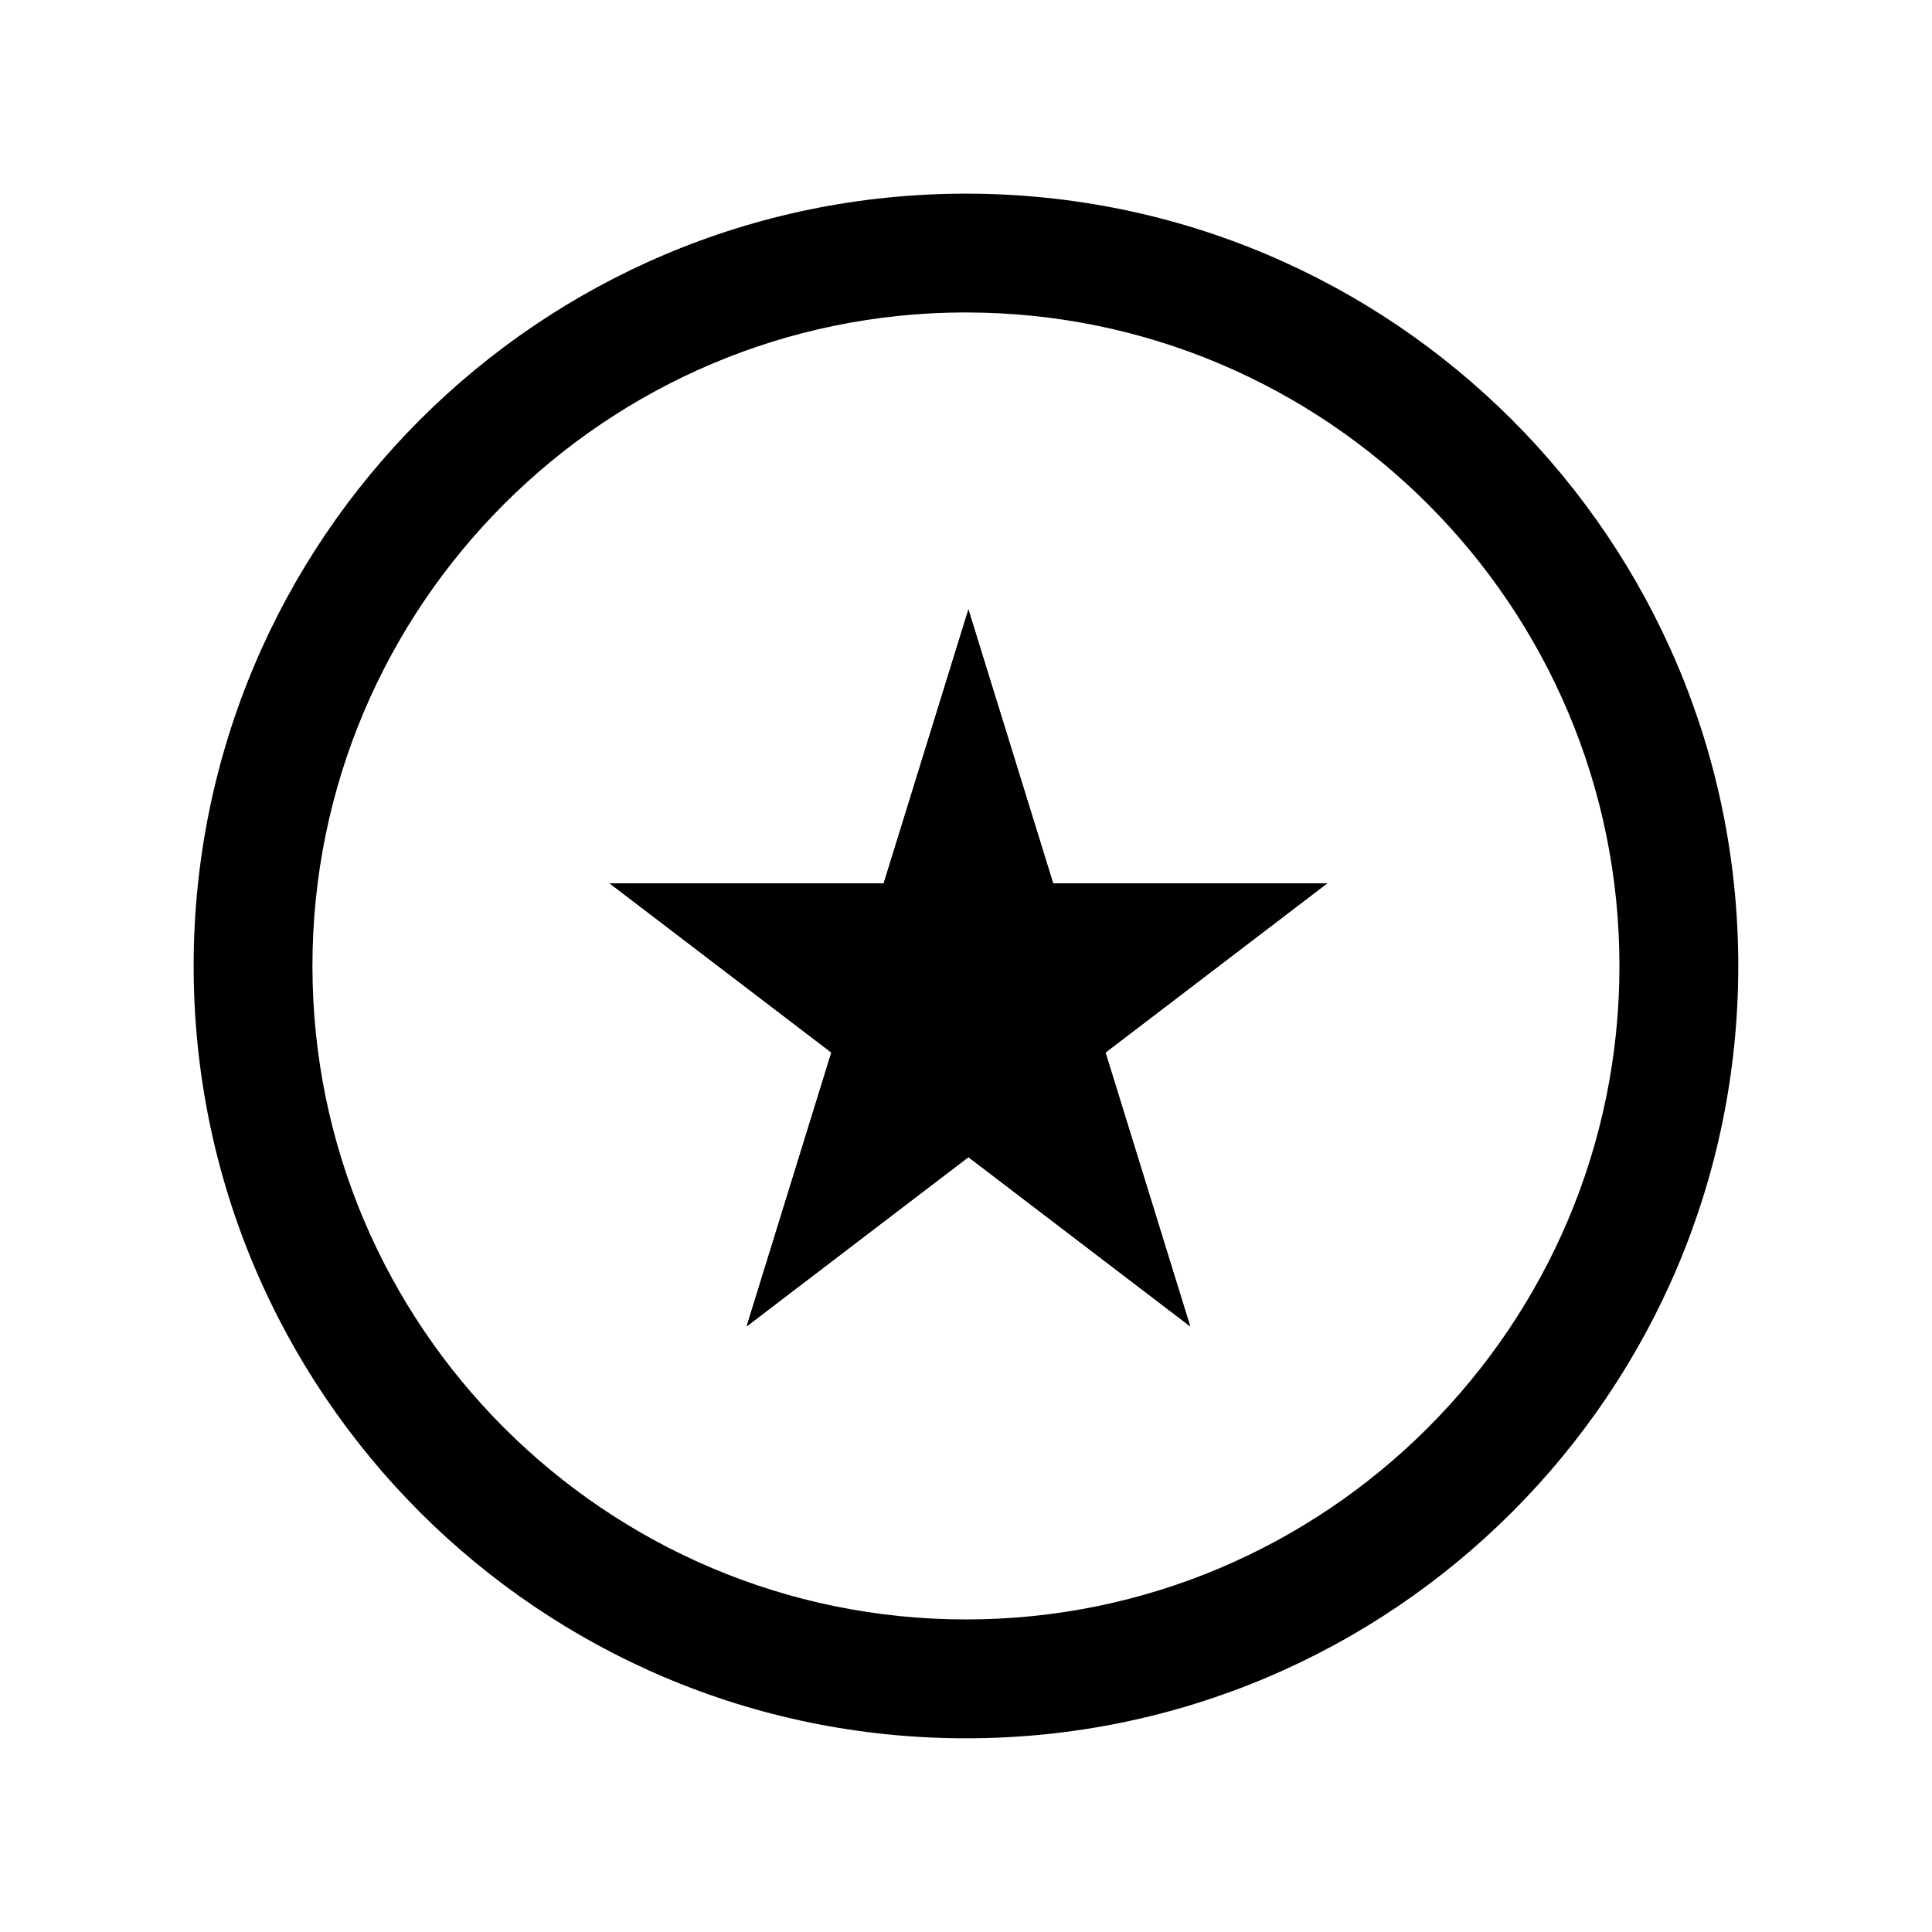
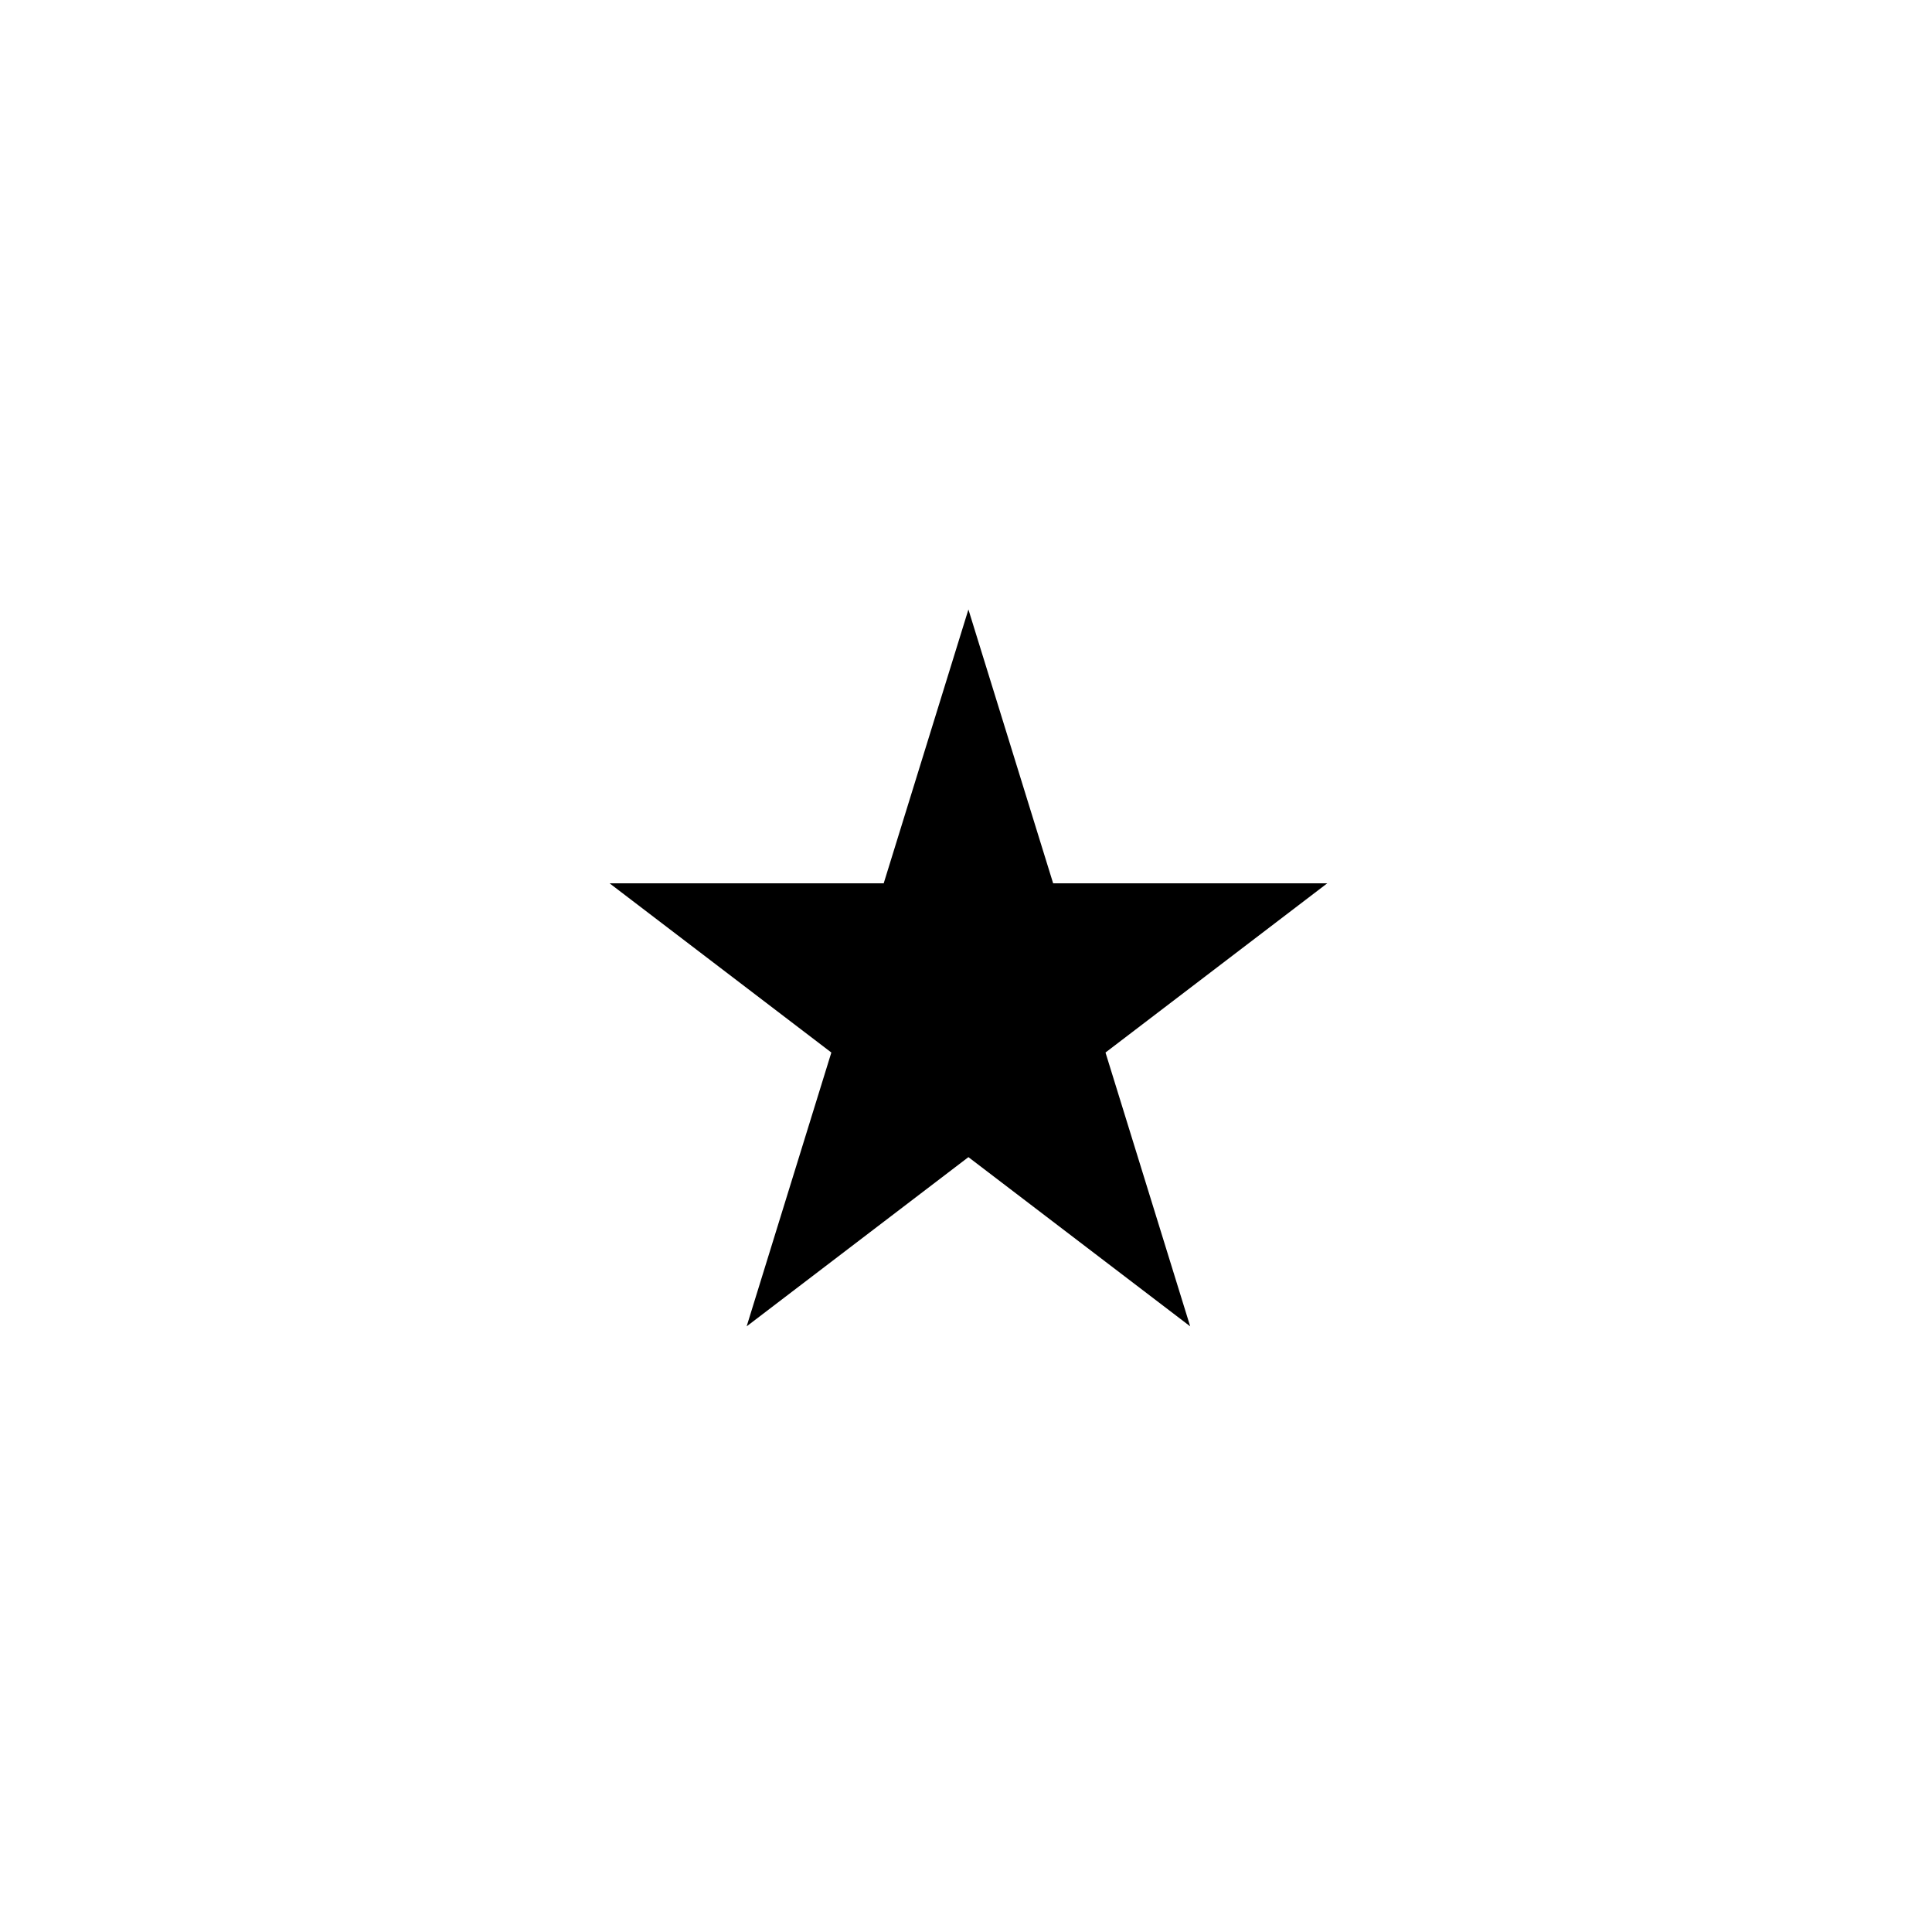
<svg xmlns="http://www.w3.org/2000/svg" fill="#000000" width="800px" height="800px" version="1.1" viewBox="144 144 512 512">
  <g>
-     <path d="m400 195.32c-113.04 0-204.68 91.633-204.68 204.68s91.629 204.67 204.67 204.67c113.04 0 204.67-91.629 204.67-204.67 0.004-113.04-91.629-204.68-204.67-204.68m0 31.488c95.488 0 173.18 77.695 173.18 173.18 0 95.488-77.695 173.18-173.18 173.18-95.488 0.004-173.19-77.695-173.19-173.18 0-95.488 77.699-173.19 173.19-173.19" />
    <path d="m400.64 305.52 22.453 72.566h72.645l-58.77 44.844 22.445 72.566-58.773-44.844-58.77 44.844 22.445-72.566-58.77-44.844h72.645z" fill-rule="evenodd" />
-     <path d="m423.09 378.09h72.645l-58.77 44.844 22.445 72.566-58.77-44.844-58.77 44.844 22.445-72.566-58.77-44.844h72.645l22.449-72.566 22.453 72.566zm-24.375 31.488 1.922 1.461 1.922-1.461h-3.848z" fill-rule="evenodd" />
  </g>
</svg>